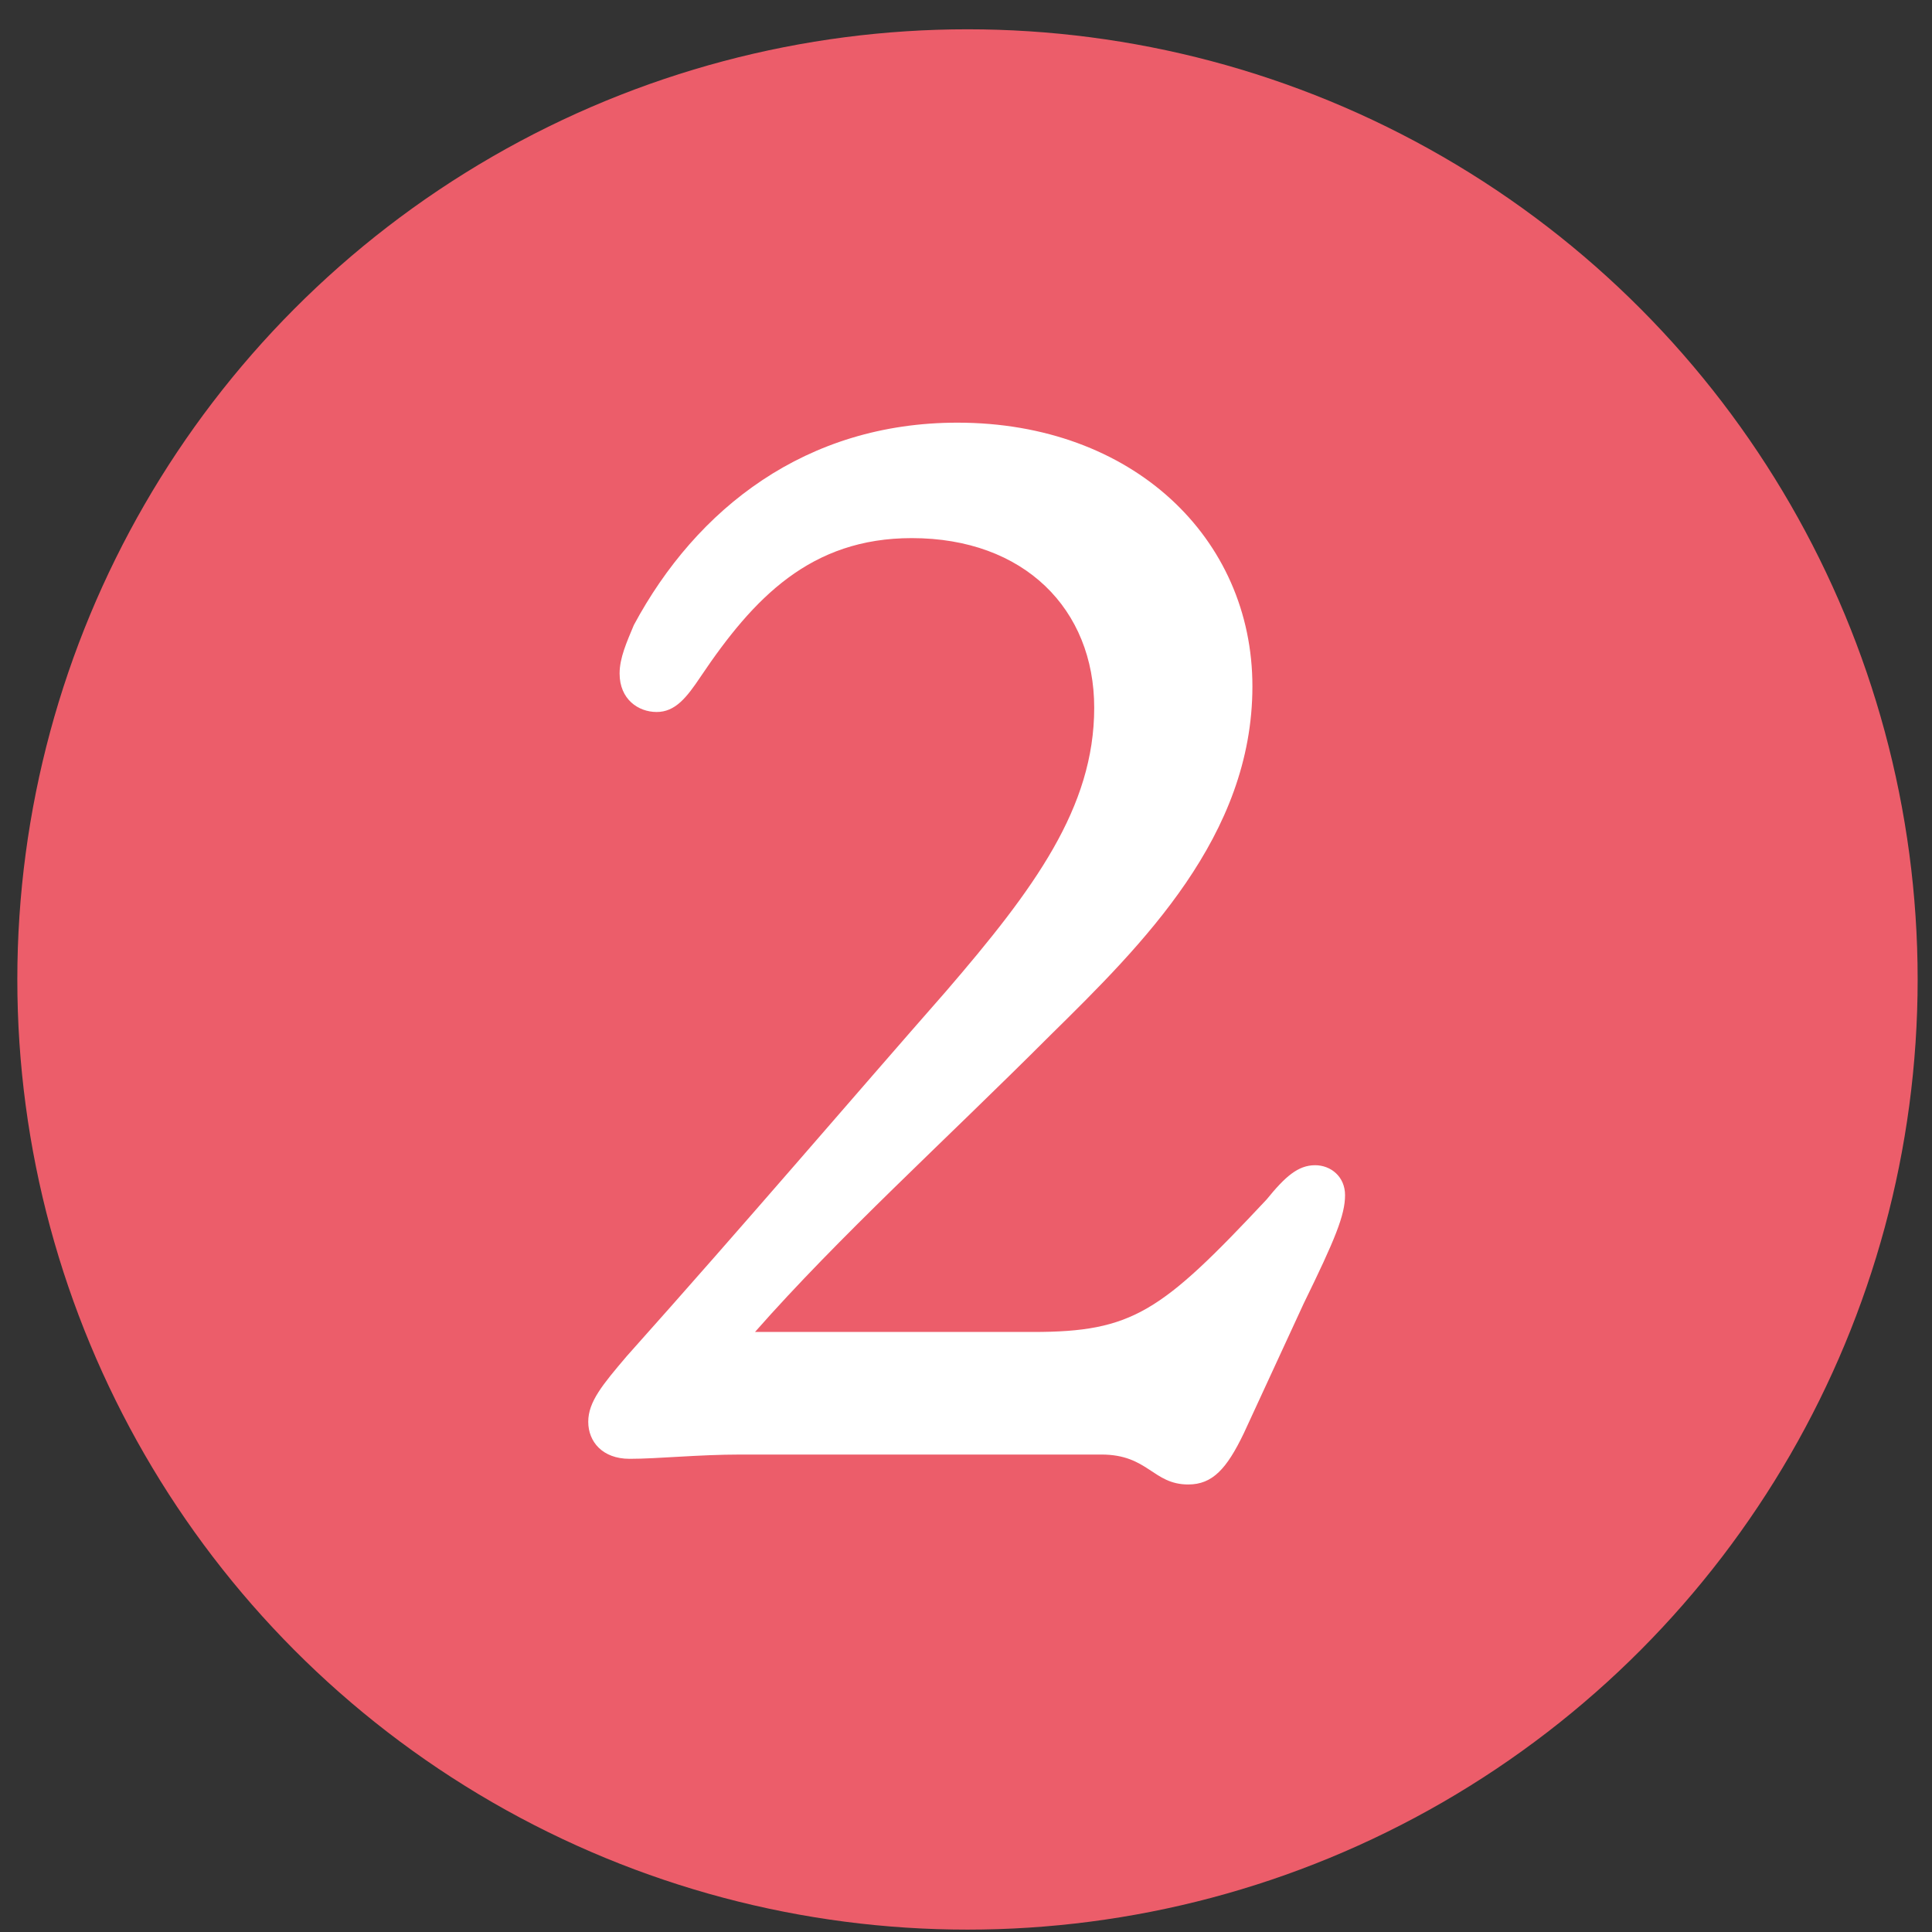
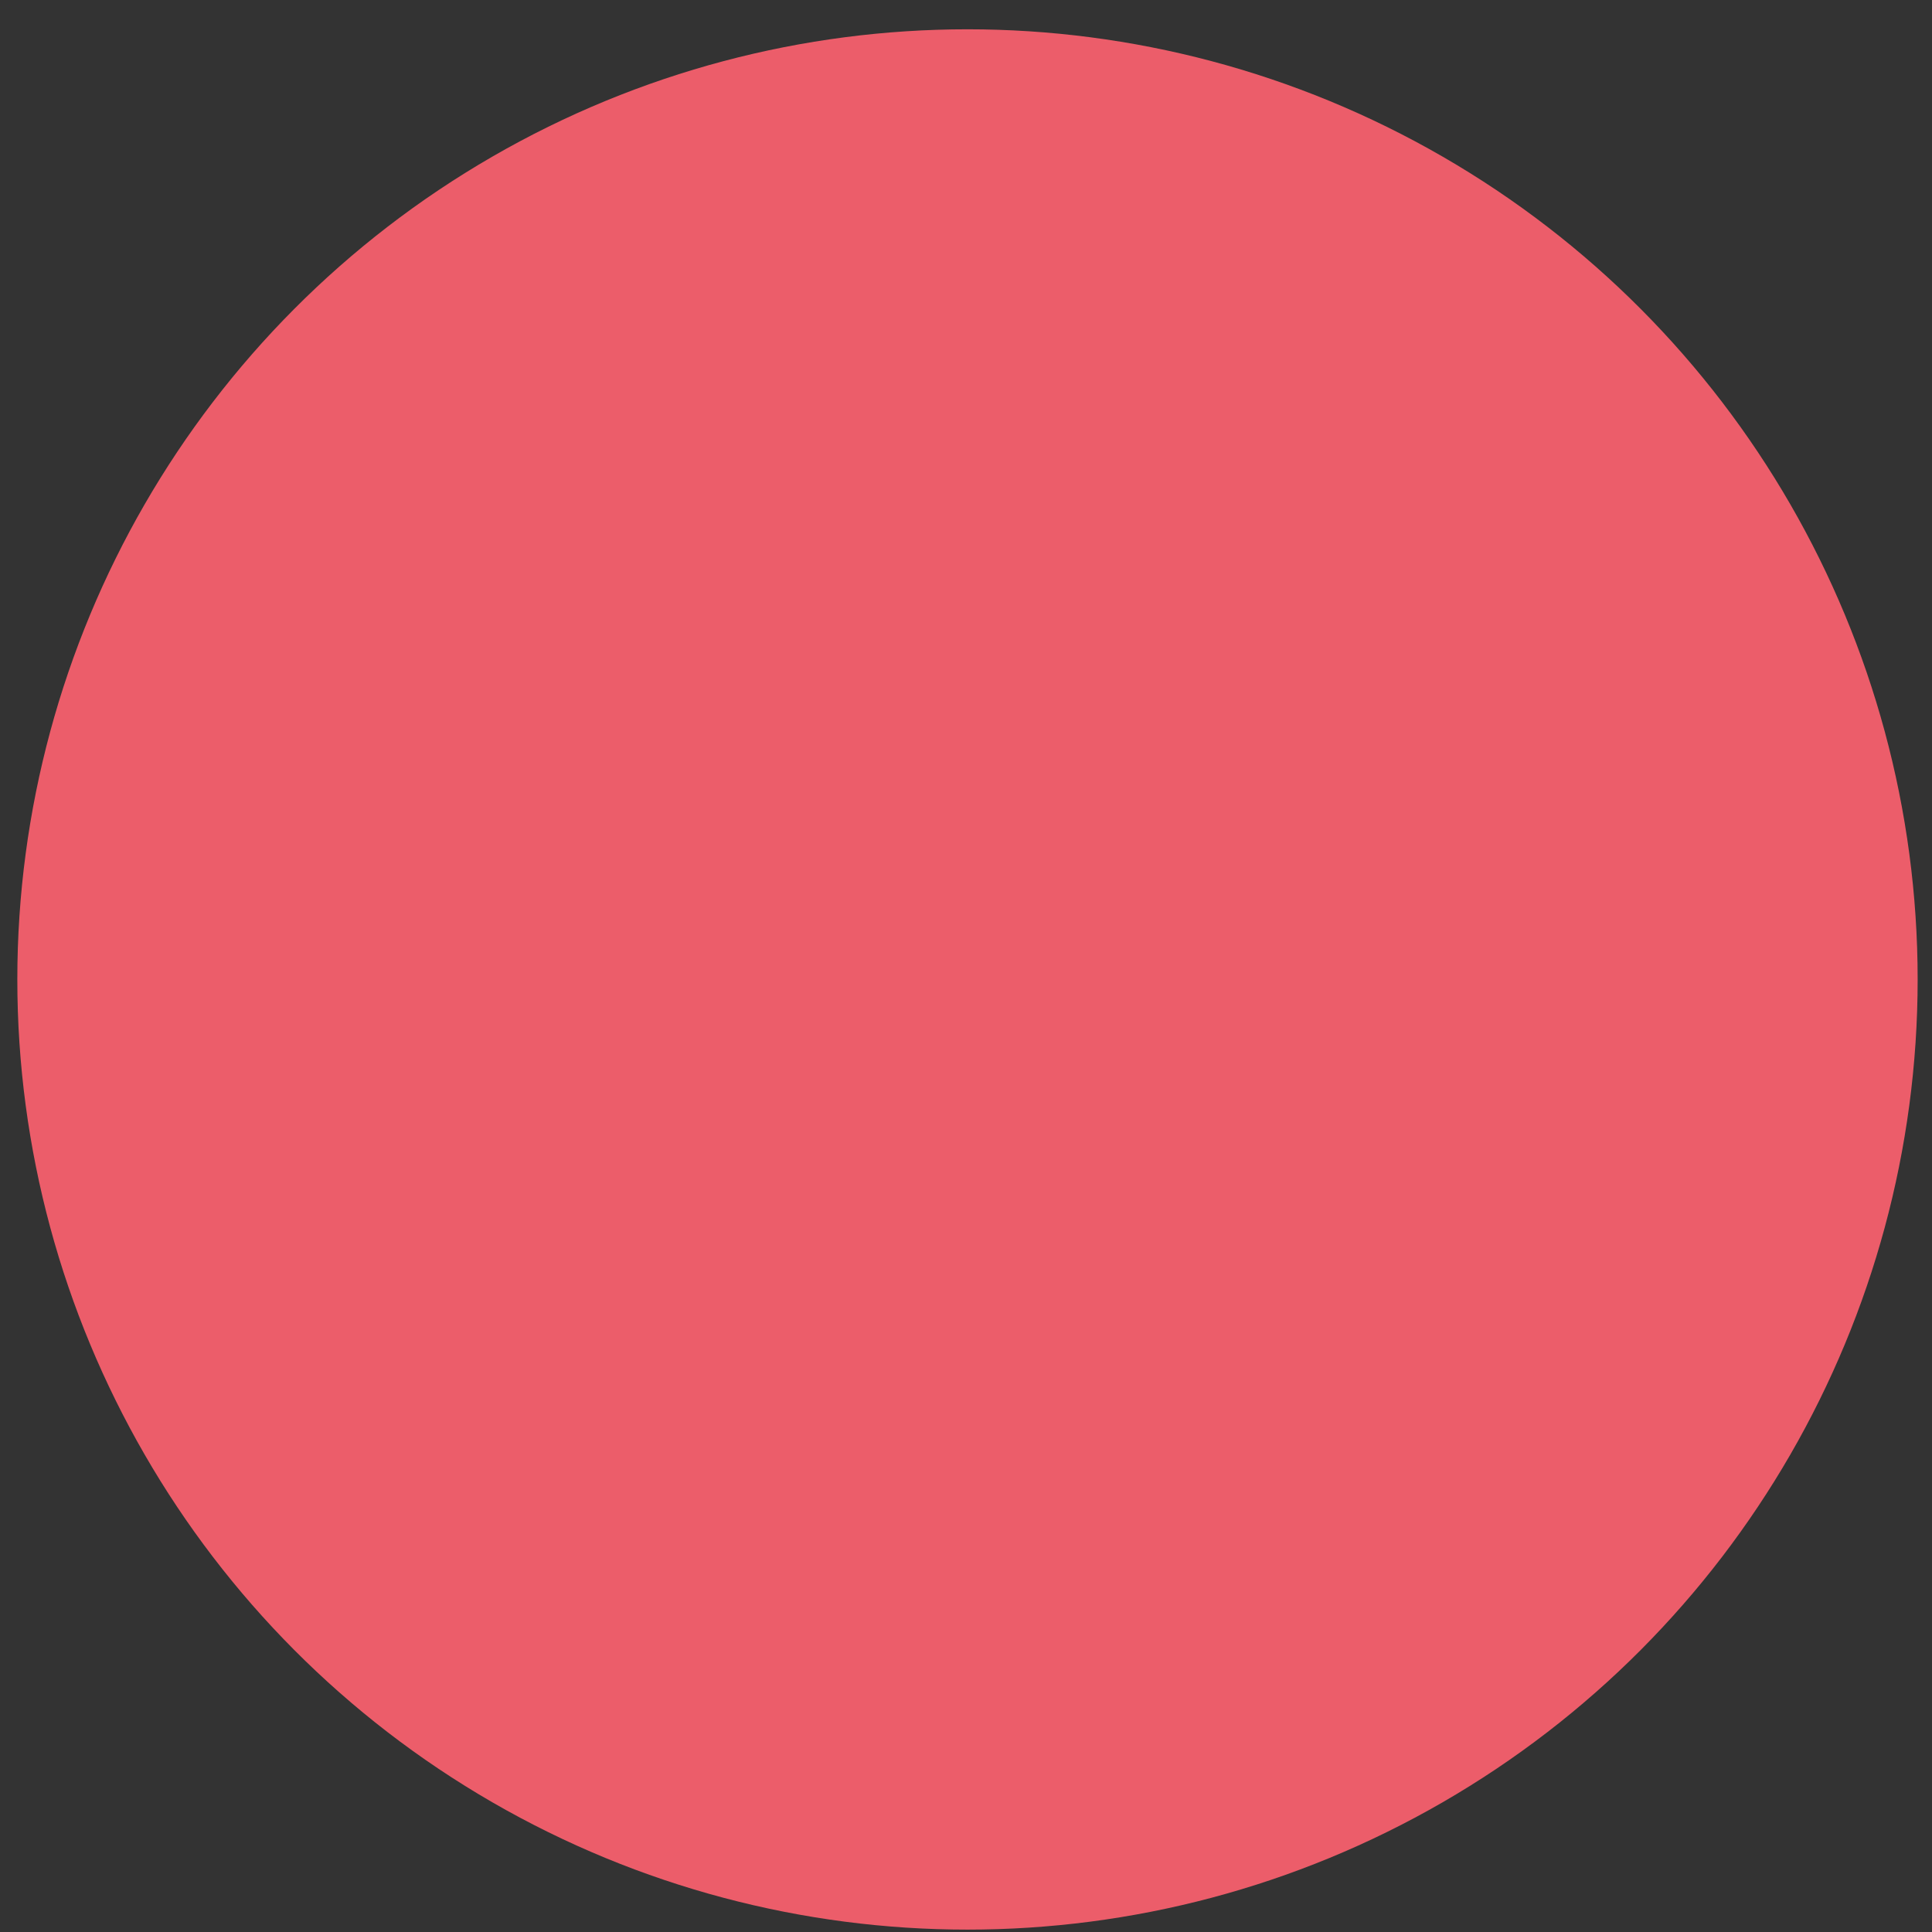
<svg xmlns="http://www.w3.org/2000/svg" width="61" height="61" viewBox="0 0 61 61" fill="none">
  <rect x="0" y="0" width="61" height="61" fill="#333333" stroke="none" />
  <circle cx="30.547" cy="30.925" r="30" fill="#EC5D6A" />
-   <path d="M41.523 36.79C42.018 36.79 42.468 37.15 42.468 37.735C42.468 38.365 42.153 39.13 41.163 41.155L39.273 45.25C38.733 46.375 38.283 46.87 37.518 46.87C36.393 46.87 36.258 45.925 34.773 45.925H23.388C22.038 45.925 20.778 46.06 19.878 46.06C19.023 46.06 18.573 45.52 18.573 44.89C18.573 44.26 19.023 43.72 19.788 42.82C23.568 38.59 26.943 34.63 29.868 31.3C32.658 28.06 34.548 25.495 34.548 22.345C34.548 19.24 32.343 16.99 28.788 16.99C25.593 16.99 23.793 18.88 22.128 21.355C21.678 22.03 21.318 22.48 20.733 22.48C20.148 22.48 19.563 22.075 19.563 21.265C19.563 20.77 19.788 20.275 20.013 19.735C21.993 16.045 25.458 13.345 30.228 13.345C35.763 13.345 39.543 16.99 39.543 21.67C39.543 26.395 36.078 29.815 33.153 32.695C29.778 36.07 26.493 39.04 23.838 42.055H32.613C35.763 42.055 36.663 41.425 39.993 37.87C40.578 37.15 40.983 36.79 41.523 36.79Z" fill="white" />
</svg>